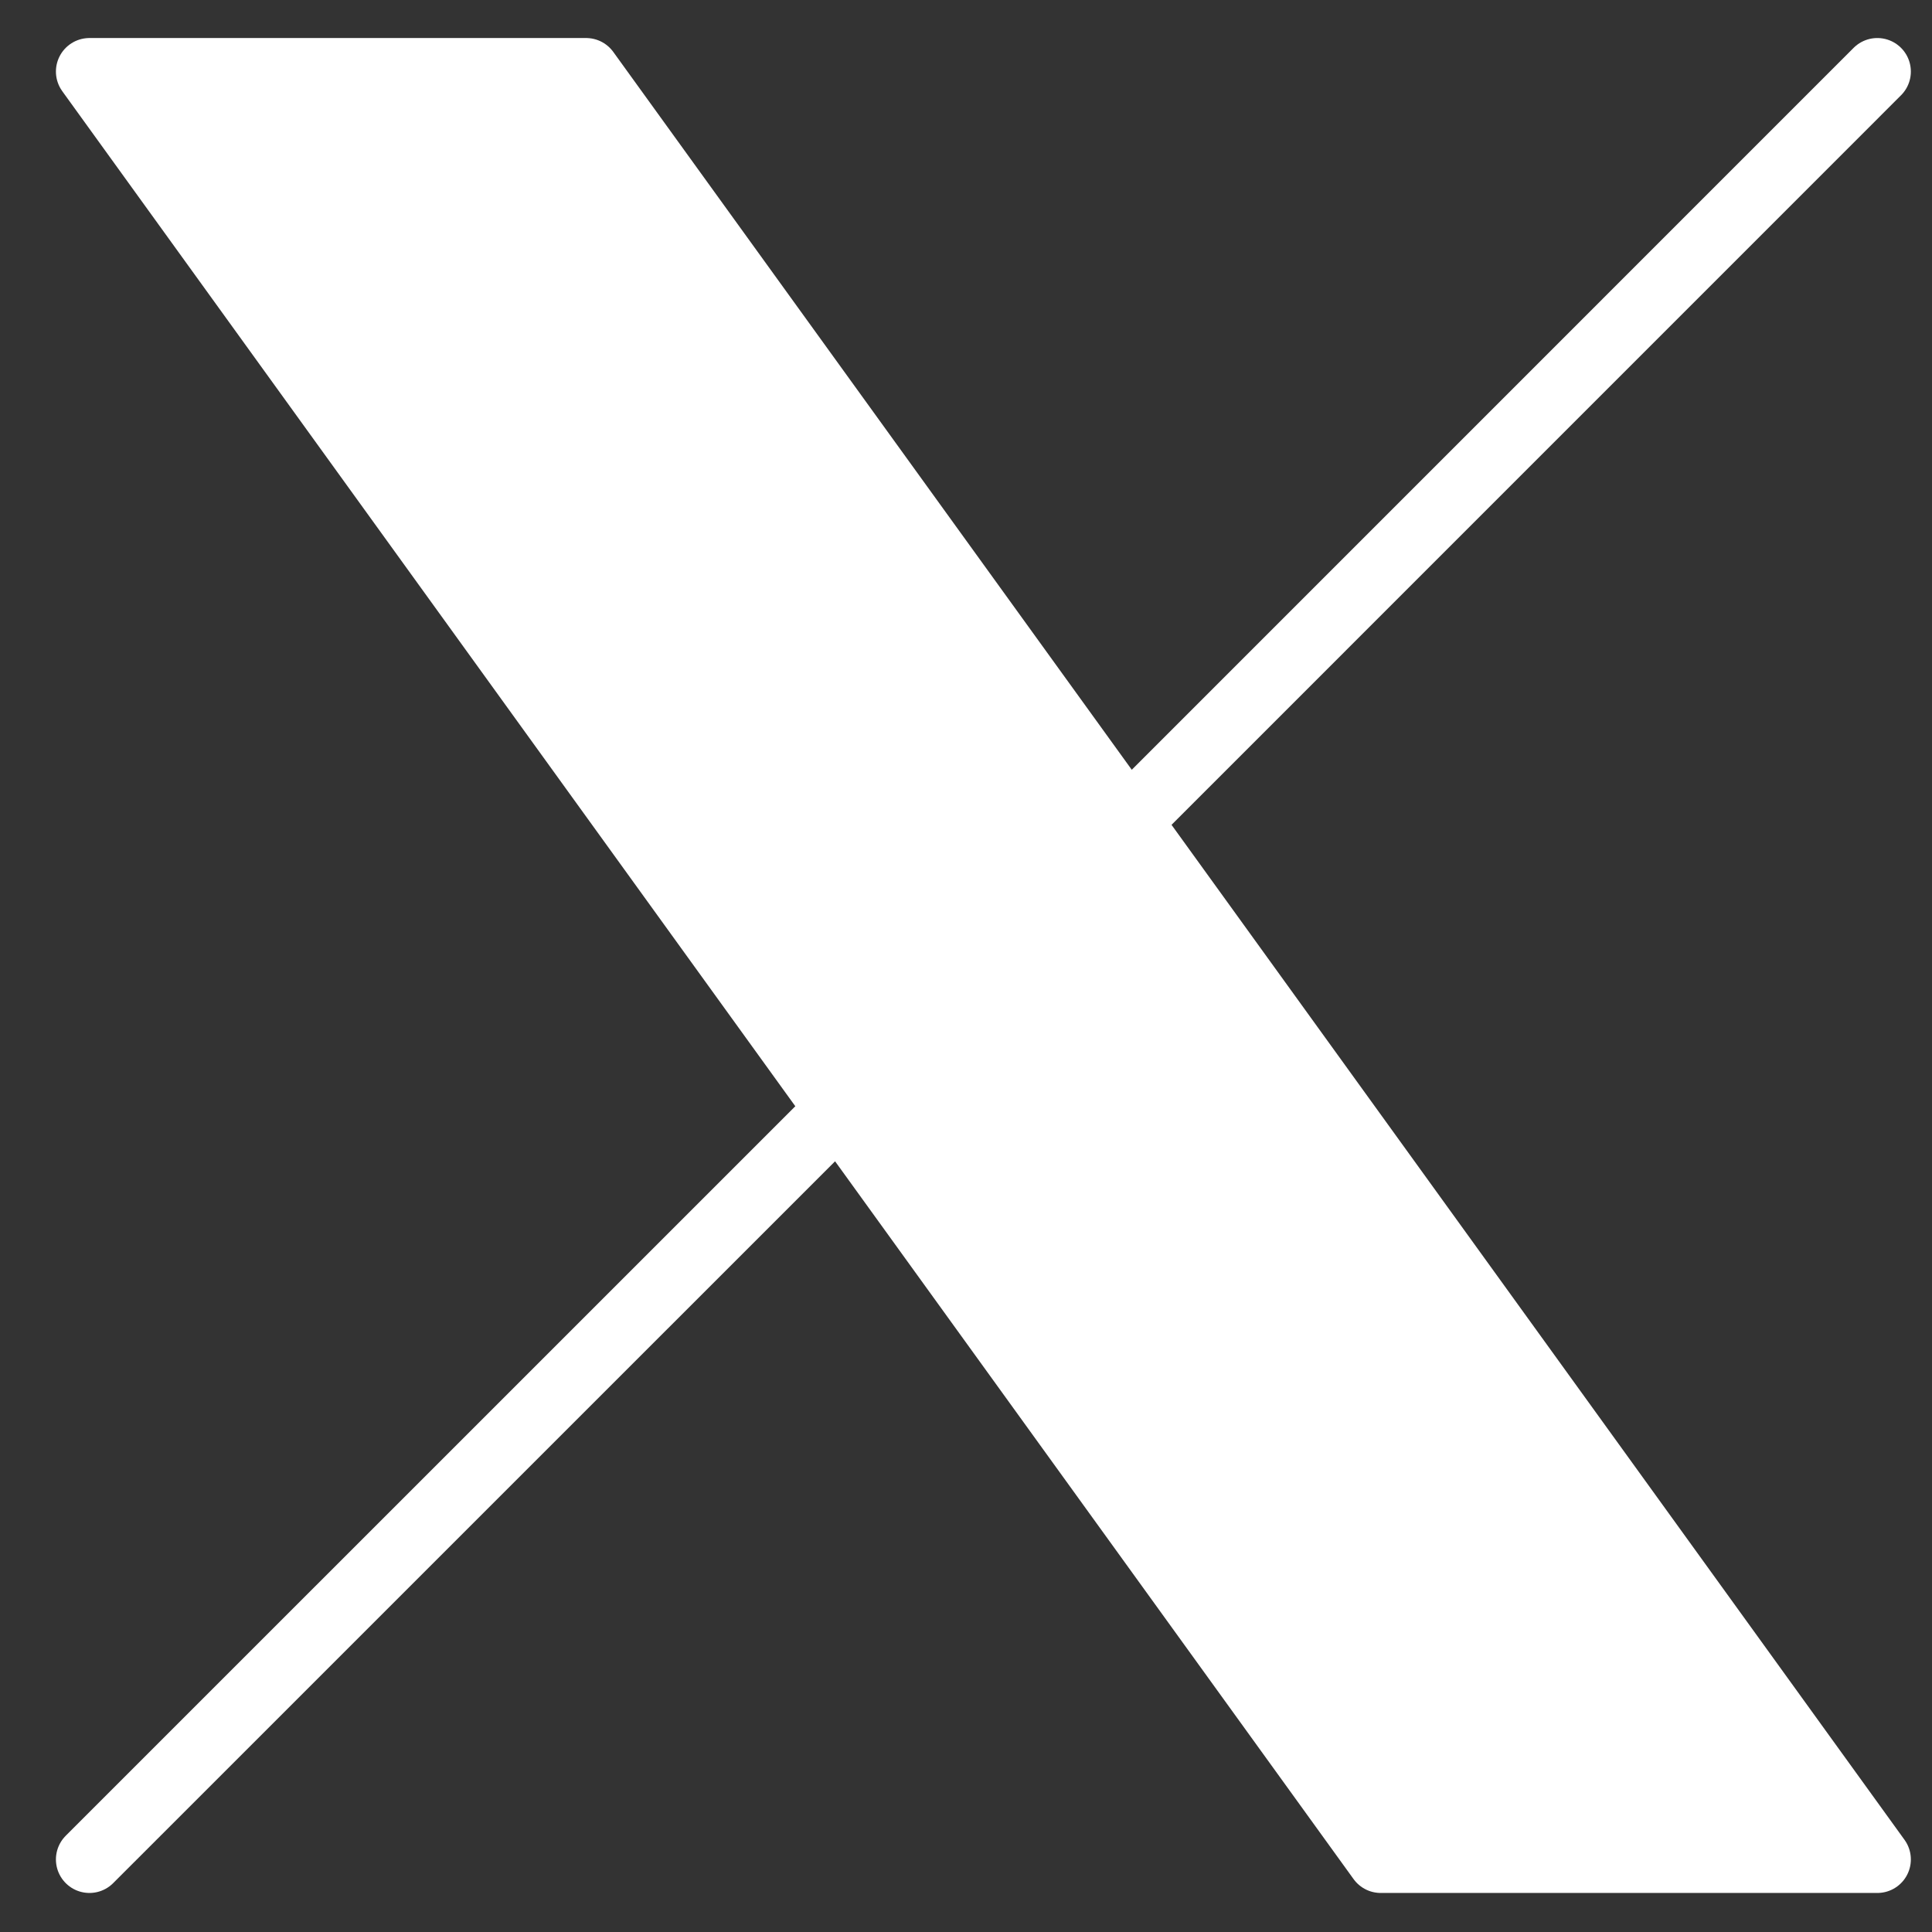
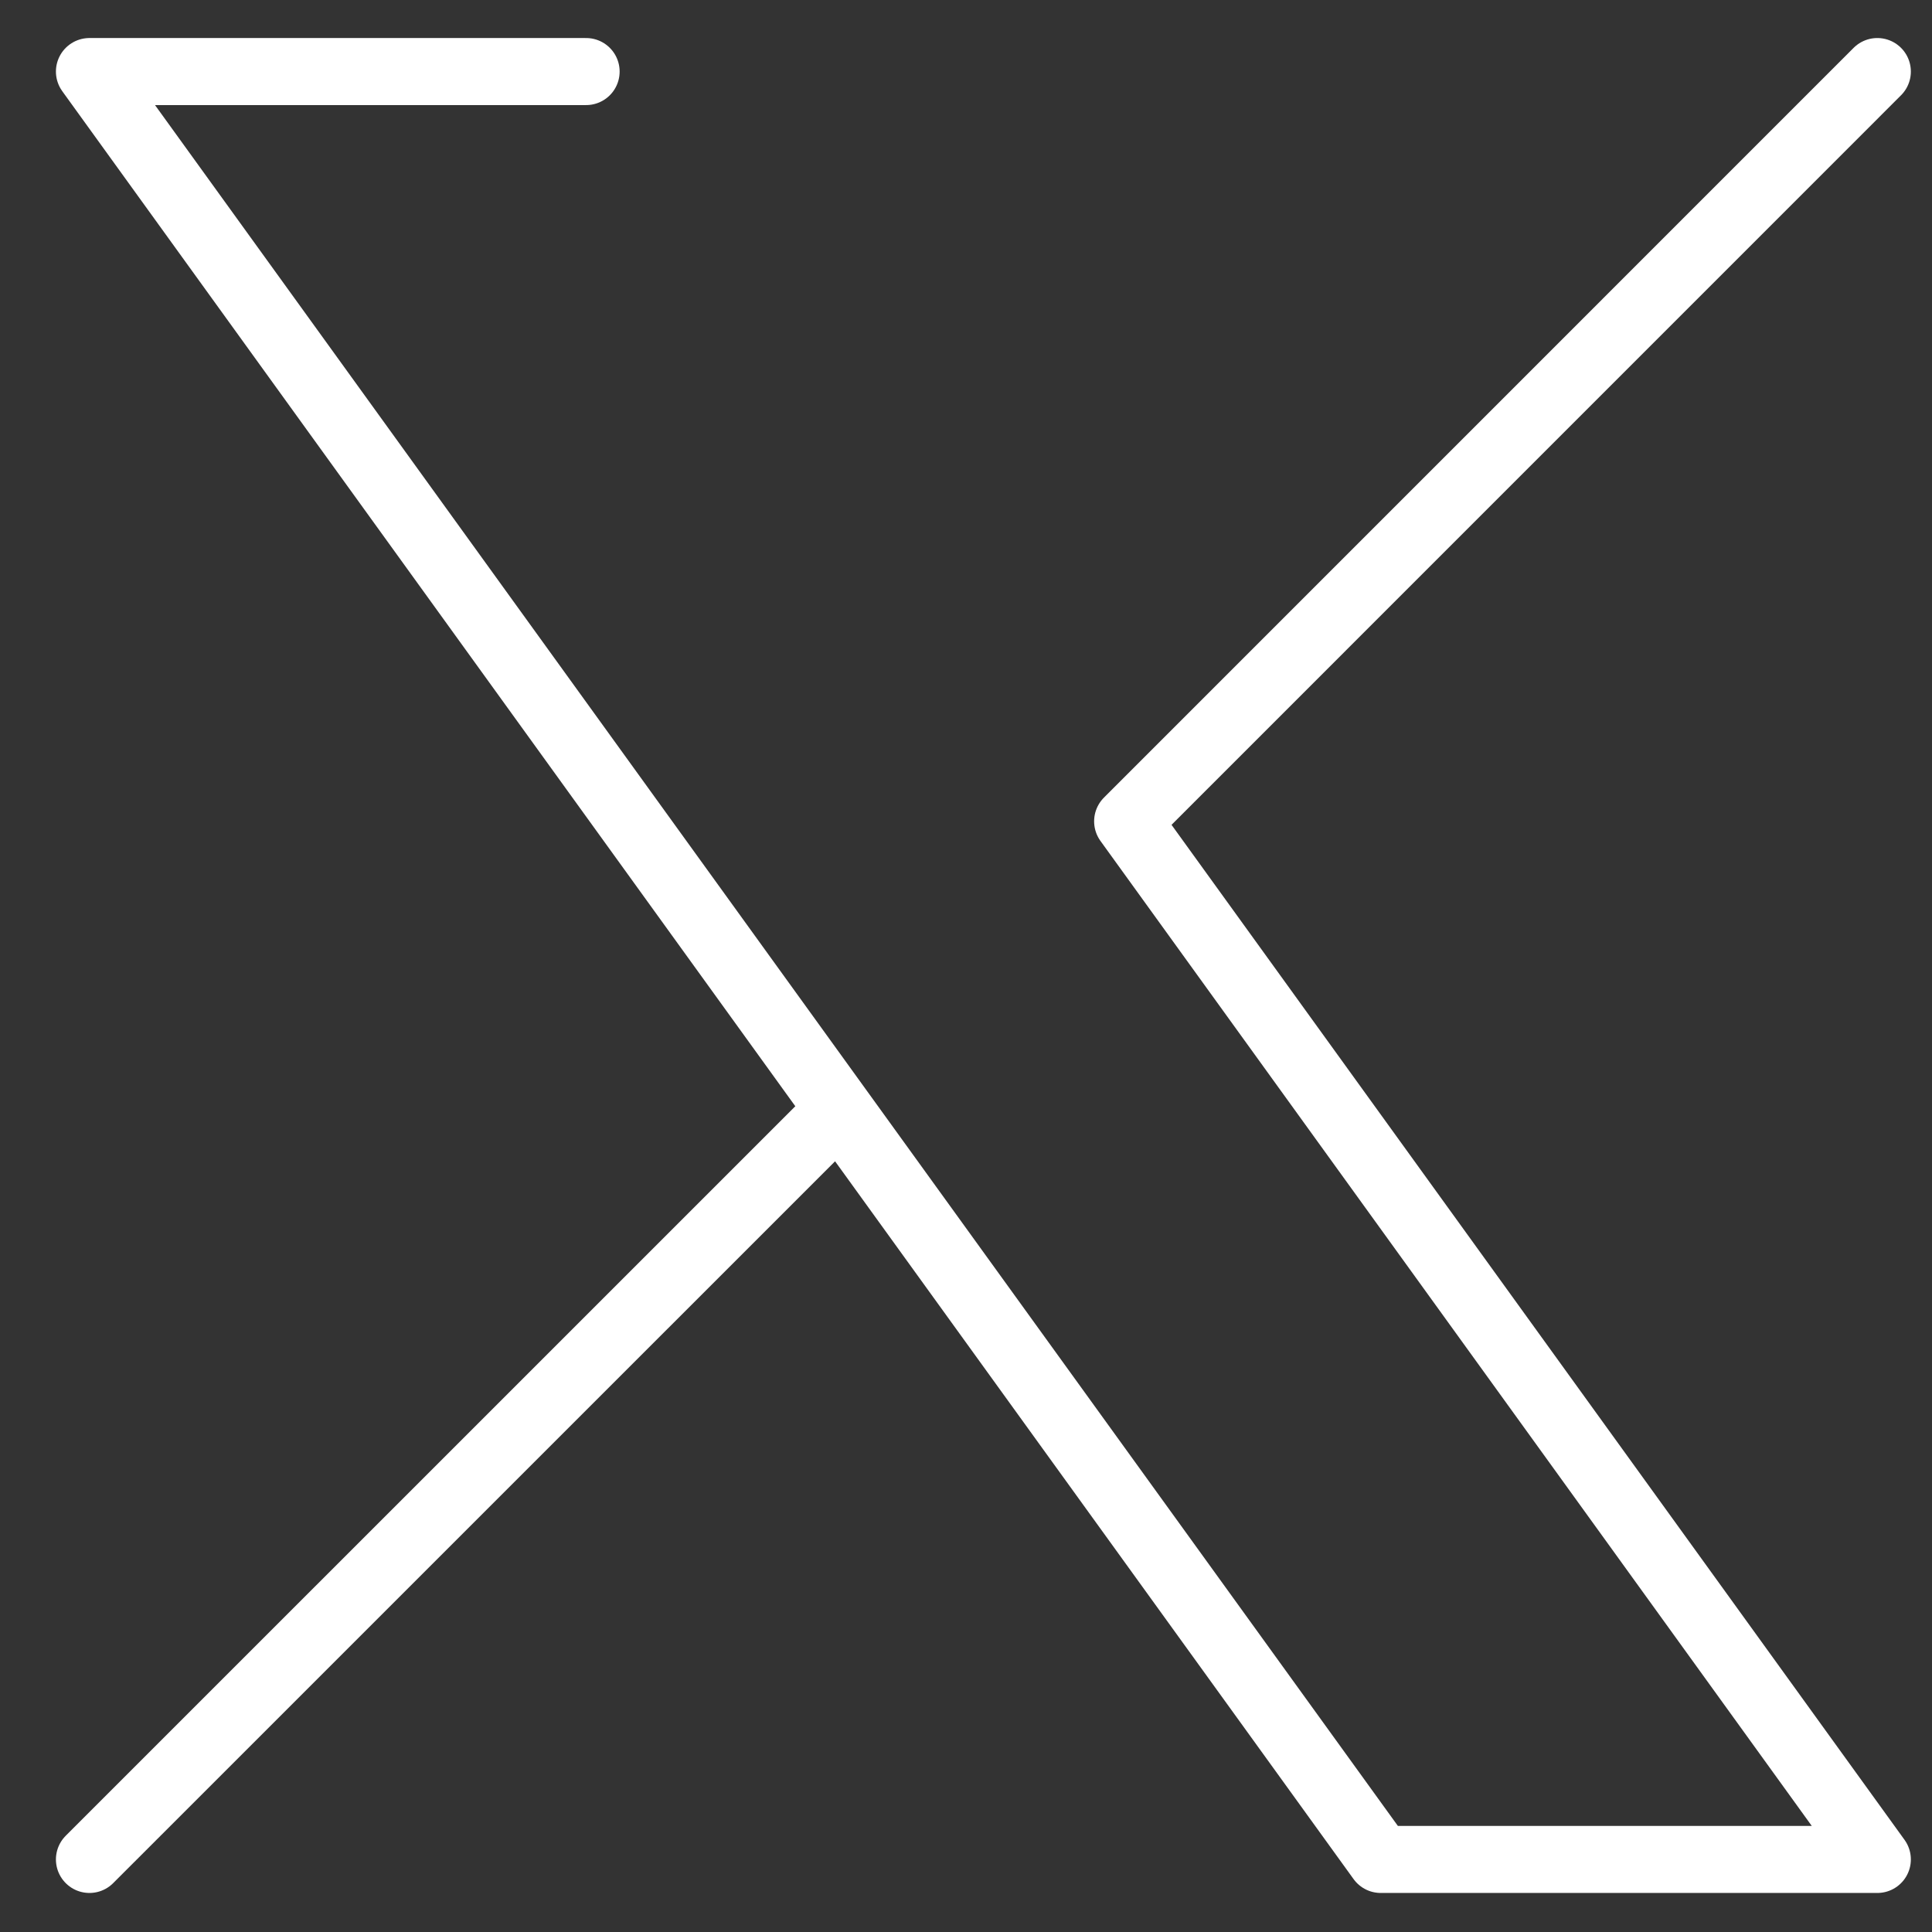
<svg xmlns="http://www.w3.org/2000/svg" width="27" height="27" viewBox="0 0 27 27" fill="none">
  <rect x="0" y="0" width="27" height="27" fill="#333333" stroke="none" />
-   <path d="M1.25 25.986L11.728 15.509L1.25 25.986ZM26.236 1L15.759 11.478L26.236 1ZM15.759 11.478L8.191 1H1.25L11.728 15.509M15.759 11.478L26.236 25.986H19.296L11.728 15.509" fill="white" />
-   <path d="M1.25 25.986L11.728 15.509M11.728 15.509L1.25 1H8.191L15.759 11.478M11.728 15.509L19.296 25.986H26.236L15.759 11.478M26.236 1L15.759 11.478" stroke="white" stroke-width="0.937" stroke-linecap="round" stroke-linejoin="round" />
+   <path d="M1.25 25.986L11.728 15.509M11.728 15.509L1.25 1H8.191M11.728 15.509L19.296 25.986H26.236L15.759 11.478M26.236 1L15.759 11.478" stroke="white" stroke-width="0.937" stroke-linecap="round" stroke-linejoin="round" />
</svg>